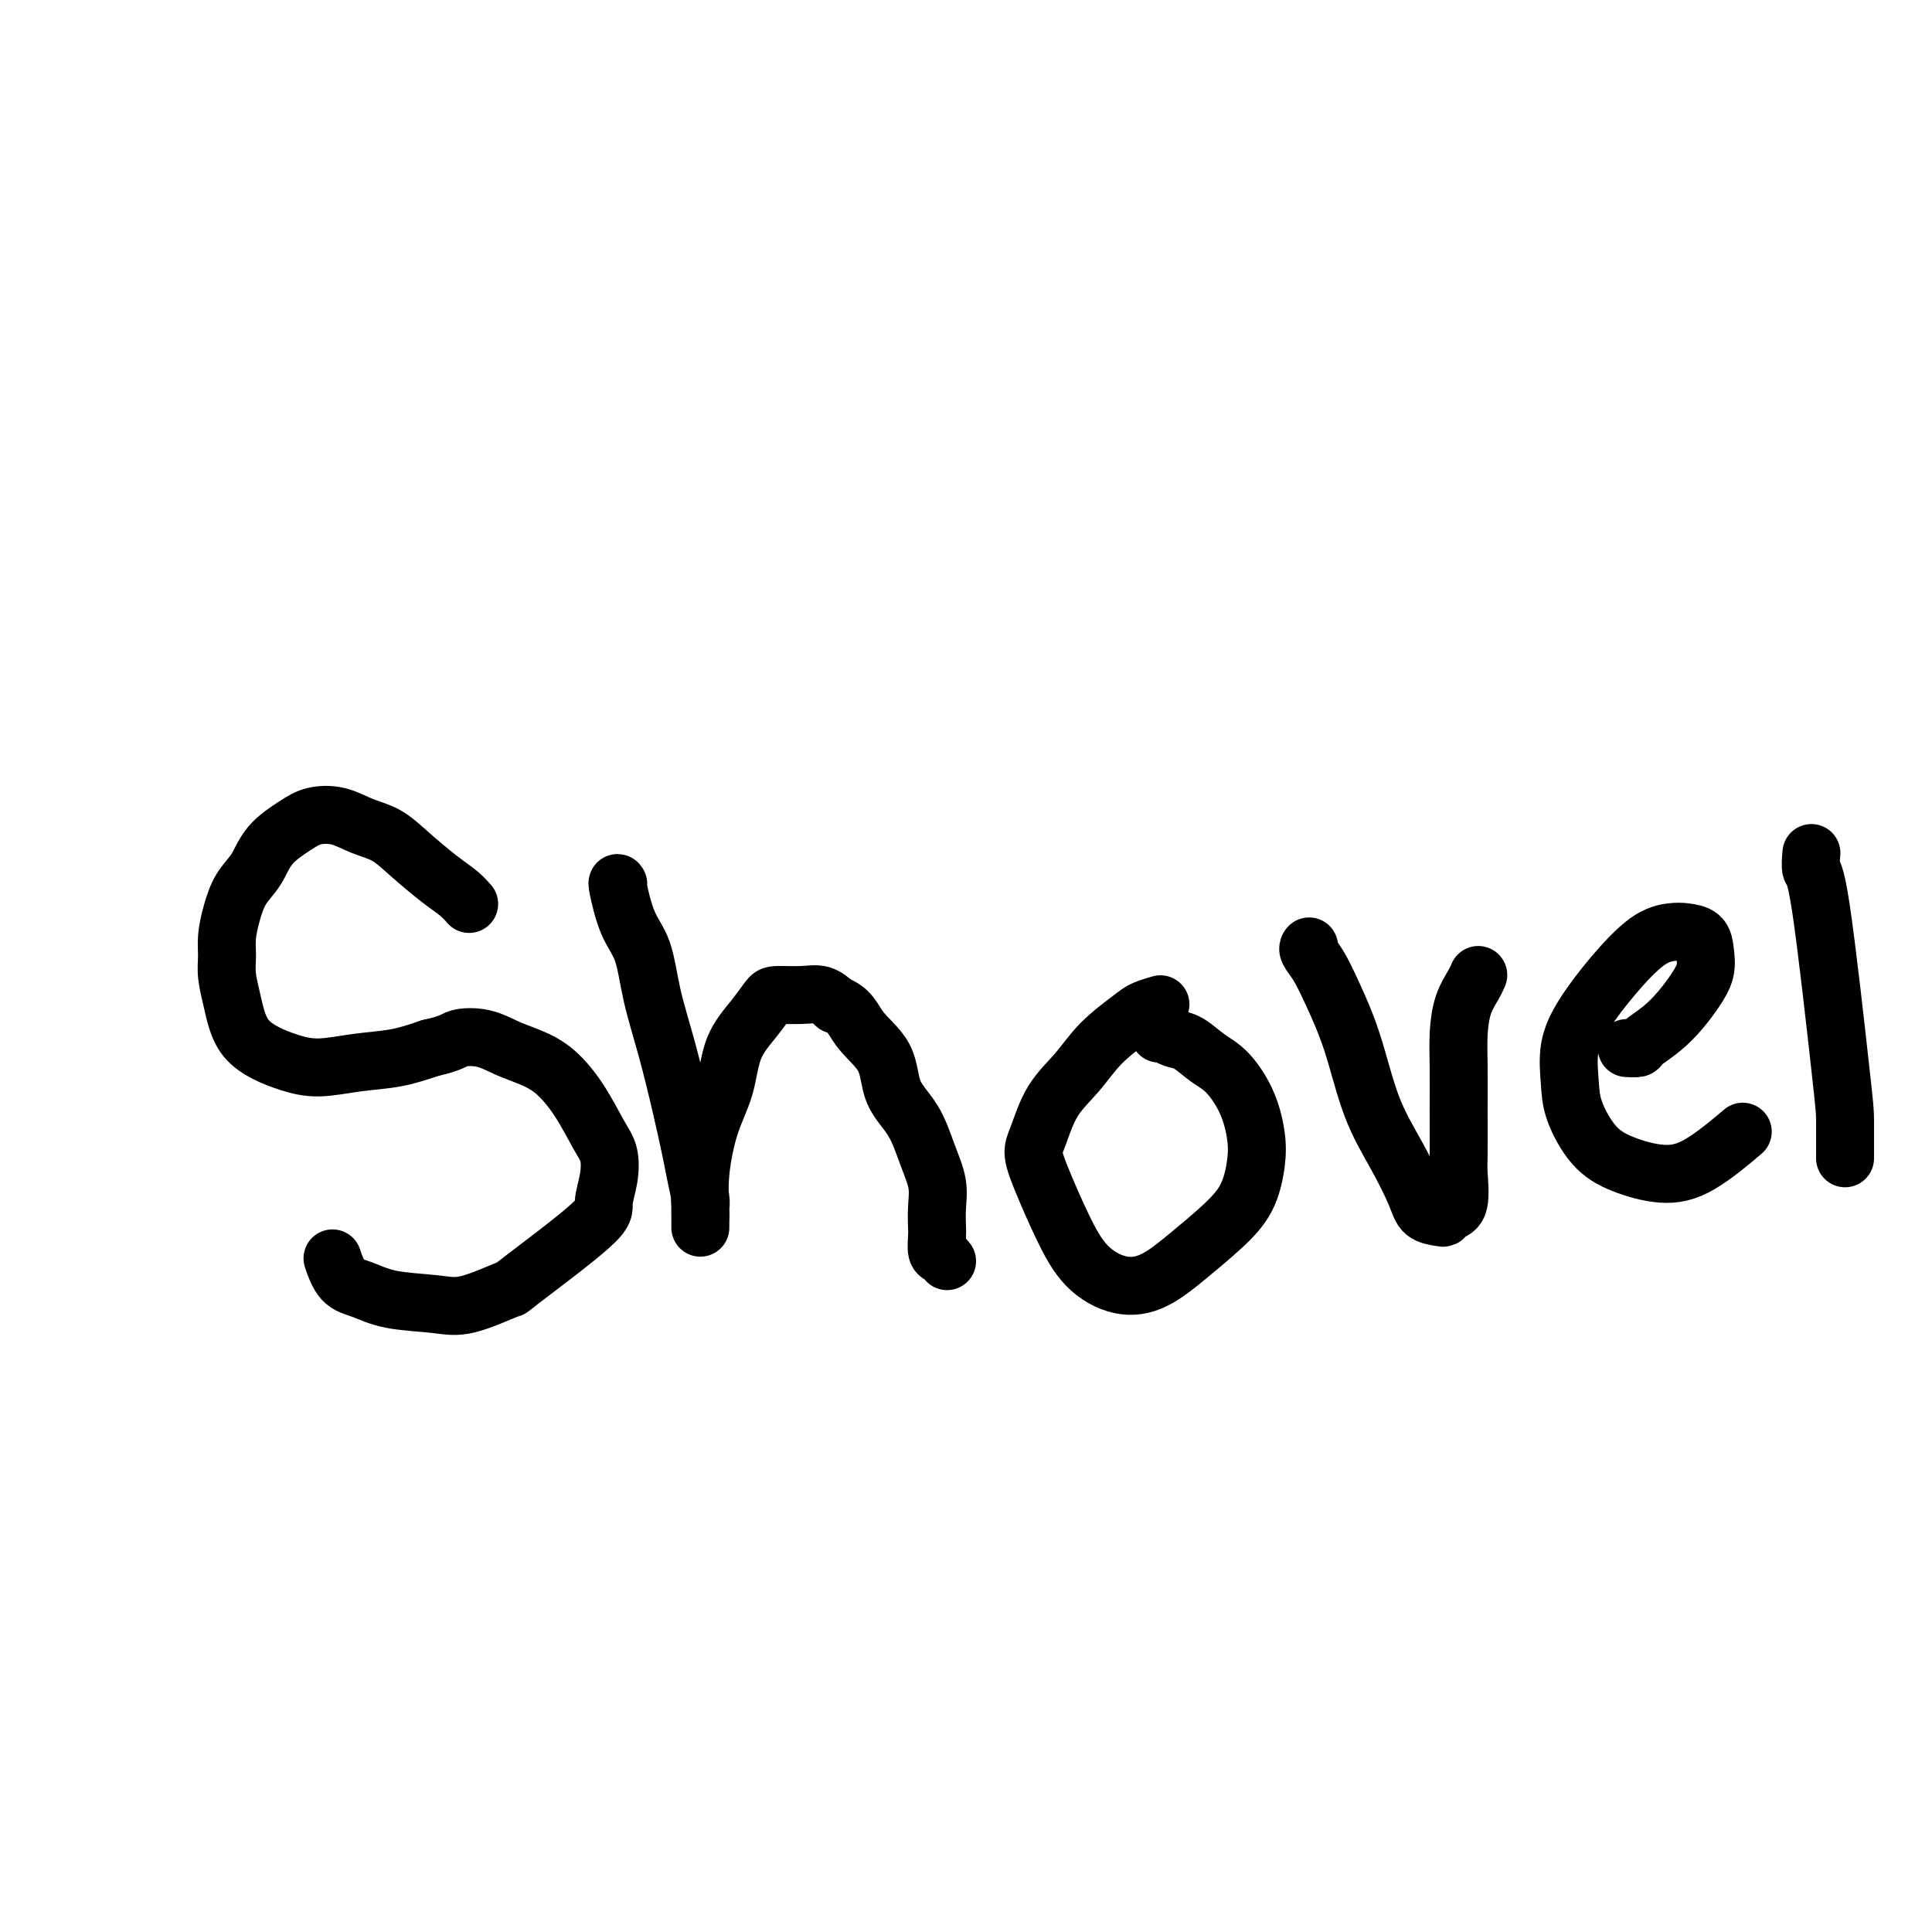
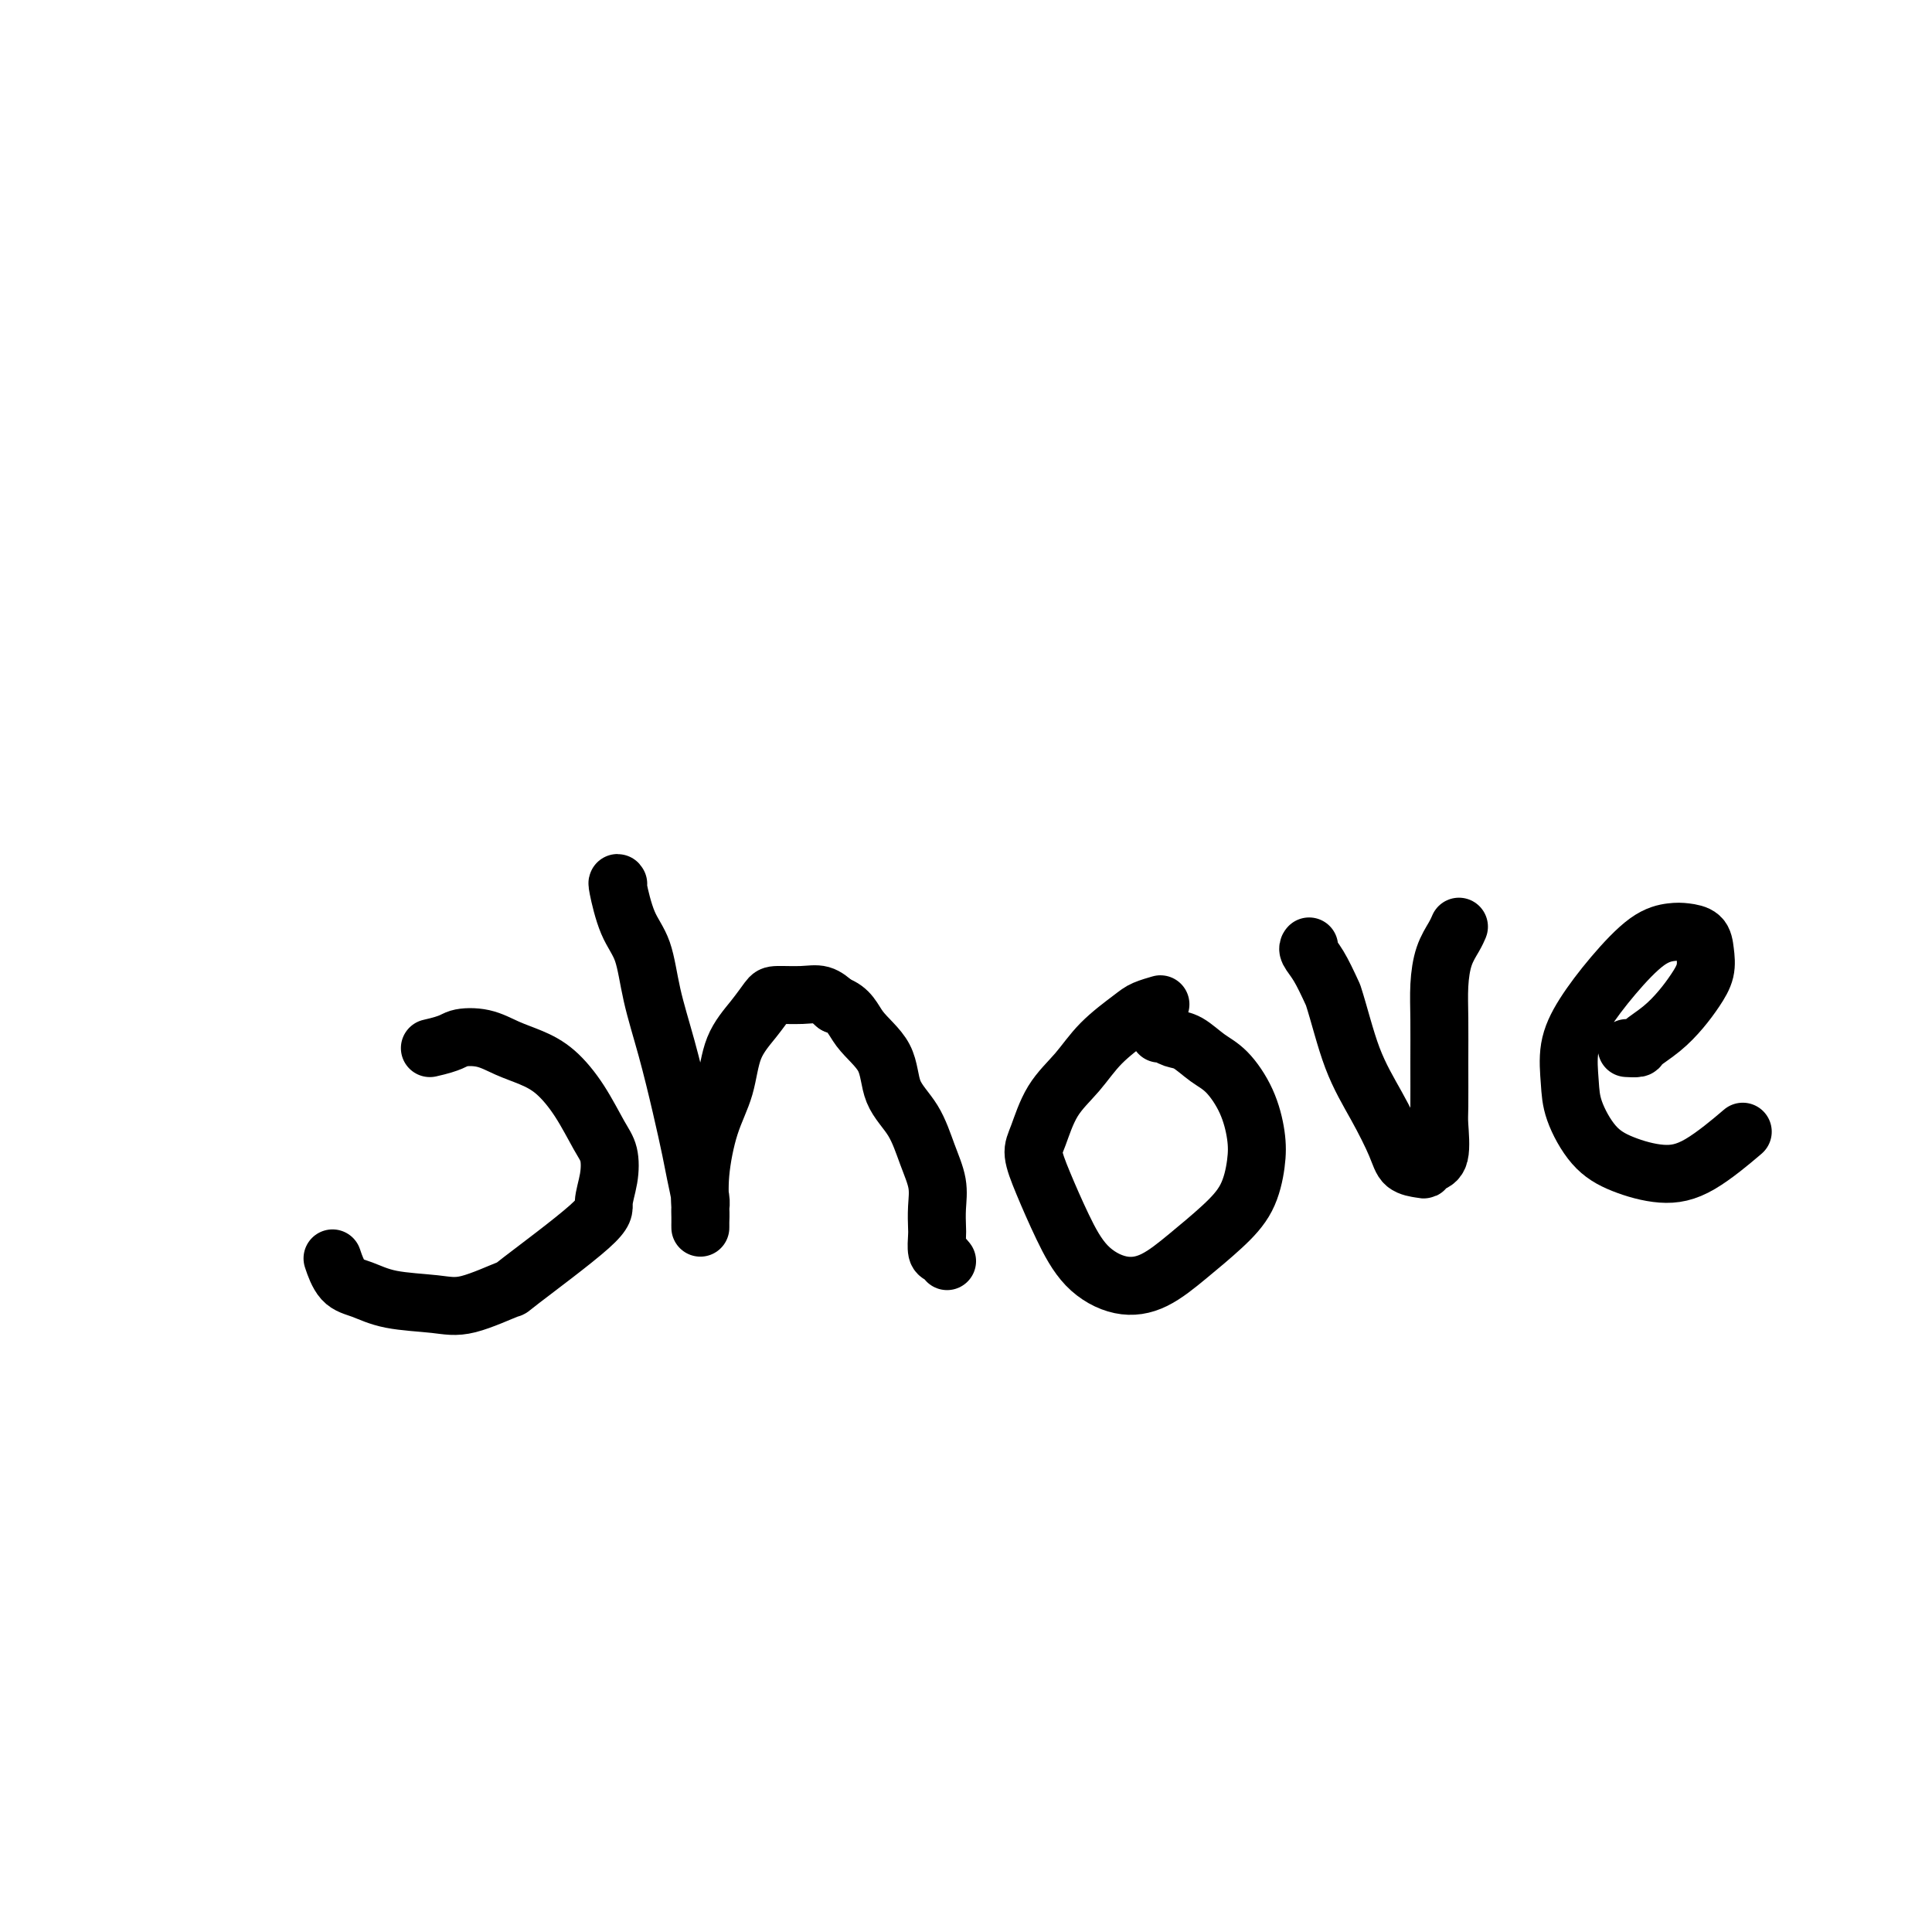
<svg xmlns="http://www.w3.org/2000/svg" viewBox="0 0 400 400" version="1.1">
  <g fill="none" stroke="#000000" stroke-width="12" stroke-linecap="round" stroke-linejoin="round">
-     <path d="M97,187c-0.039,-0.045 -0.078,-0.090 0,0c0.078,0.090 0.273,0.316 0,0c-0.273,-0.316 -1.012,-1.172 -2,-2c-0.988,-0.828 -2.223,-1.626 -4,-3c-1.777,-1.374 -4.096,-3.322 -6,-5c-1.904,-1.678 -3.393,-3.086 -5,-4c-1.607,-0.914 -3.333,-1.334 -5,-2c-1.667,-0.666 -3.275,-1.578 -5,-2c-1.725,-0.422 -3.568,-0.354 -5,0c-1.432,0.354 -2.453,0.996 -4,2c-1.547,1.004 -3.620,2.372 -5,4c-1.380,1.628 -2.068,3.516 -3,5c-0.932,1.484 -2.107,2.562 -3,4c-0.893,1.438 -1.504,3.234 -2,5c-0.496,1.766 -0.876,3.500 -1,5c-0.124,1.500 0.010,2.764 0,4c-0.010,1.236 -0.163,2.442 0,4c0.163,1.558 0.643,3.467 1,5c0.357,1.533 0.592,2.688 1,4c0.408,1.312 0.991,2.779 2,4c1.009,1.221 2.445,2.195 4,3c1.555,0.805 3.229,1.439 5,2c1.771,0.561 3.640,1.047 6,1c2.360,-0.047 5.212,-0.628 8,-1c2.788,-0.372 5.511,-0.535 8,-1c2.489,-0.465 4.745,-1.233 7,-2" />
    <path d="M89,217c4.678,-1.046 4.872,-1.660 6,-2c1.128,-0.340 3.189,-0.404 5,0c1.811,0.404 3.370,1.277 5,2c1.630,0.723 3.330,1.297 5,2c1.670,0.703 3.310,1.533 5,3c1.690,1.467 3.429,3.569 5,6c1.571,2.431 2.973,5.192 4,7c1.027,1.808 1.677,2.665 2,4c0.323,1.335 0.318,3.150 0,5c-0.318,1.850 -0.947,3.736 -1,5c-0.053,1.264 0.472,1.905 -3,5c-3.472,3.095 -10.941,8.645 -14,11c-3.059,2.355 -1.707,1.514 -3,2c-1.293,0.486 -5.231,2.298 -8,3c-2.769,0.702 -4.367,0.292 -7,0c-2.633,-0.292 -6.299,-0.468 -9,-1c-2.701,-0.532 -4.435,-1.421 -6,-2c-1.565,-0.579 -2.960,-0.848 -4,-2c-1.040,-1.152 -1.726,-3.186 -2,-4c-0.274,-0.814 -0.137,-0.407 0,0" />
    <path d="M128,183c-0.147,-0.243 -0.293,-0.486 0,1c0.293,1.486 1.027,4.701 2,7c0.973,2.299 2.187,3.682 3,6c0.813,2.318 1.226,5.570 2,9c0.774,3.430 1.910,7.038 3,11c1.090,3.962 2.134,8.279 3,12c0.866,3.721 1.552,6.845 2,9c0.448,2.155 0.656,3.341 1,5c0.344,1.659 0.824,3.790 1,5c0.176,1.210 0.047,1.499 0,2c-0.047,0.501 -0.012,1.214 0,2c0.012,0.786 0.002,1.647 0,2c-0.002,0.353 0.004,0.200 0,0c-0.004,-0.200 -0.019,-0.448 0,-1c0.019,-0.552 0.072,-1.409 0,-3c-0.072,-1.591 -0.270,-3.916 0,-7c0.270,-3.084 1.007,-6.928 2,-10c0.993,-3.072 2.241,-5.373 3,-8c0.759,-2.627 1.028,-5.579 2,-8c0.972,-2.421 2.648,-4.310 4,-6c1.352,-1.690 2.382,-3.179 3,-4c0.618,-0.821 0.826,-0.973 2,-1c1.174,-0.027 3.316,0.070 5,0c1.684,-0.070 2.910,-0.306 4,0c1.090,0.306 2.045,1.153 3,2" />
    <path d="M173,208c3.013,1.017 3.545,3.061 5,5c1.455,1.939 3.833,3.774 5,6c1.167,2.226 1.122,4.842 2,7c0.878,2.158 2.680,3.856 4,6c1.320,2.144 2.158,4.733 3,7c0.842,2.267 1.689,4.212 2,6c0.311,1.788 0.086,3.420 0,5c-0.086,1.580 -0.033,3.106 0,4c0.033,0.894 0.048,1.154 0,2c-0.048,0.846 -0.157,2.278 0,3c0.157,0.722 0.581,0.733 1,1c0.419,0.267 0.834,0.791 1,1c0.166,0.209 0.083,0.105 0,0" />
    <path d="M240,208c0.021,-0.006 0.042,-0.012 0,0c-0.042,0.012 -0.145,0.042 0,0c0.145,-0.042 0.540,-0.154 0,0c-0.540,0.154 -2.013,0.576 -3,1c-0.987,0.424 -1.486,0.851 -3,2c-1.514,1.149 -4.043,3.019 -6,5c-1.957,1.981 -3.343,4.073 -5,6c-1.657,1.927 -3.585,3.688 -5,6c-1.415,2.312 -2.317,5.174 -3,7c-0.683,1.826 -1.147,2.616 -1,4c0.147,1.384 0.904,3.362 2,6c1.096,2.638 2.531,5.936 4,9c1.469,3.064 2.972,5.892 5,8c2.028,2.108 4.581,3.494 7,4c2.419,0.506 4.704,0.132 7,-1c2.296,-1.132 4.602,-3.020 7,-5c2.398,-1.980 4.887,-4.050 7,-6c2.113,-1.950 3.850,-3.779 5,-6c1.150,-2.221 1.712,-4.835 2,-7c0.288,-2.165 0.303,-3.883 0,-6c-0.303,-2.117 -0.924,-4.633 -2,-7c-1.076,-2.367 -2.606,-4.585 -4,-6c-1.394,-1.415 -2.650,-2.025 -4,-3c-1.350,-0.975 -2.793,-2.314 -4,-3c-1.207,-0.686 -2.179,-0.720 -3,-1c-0.821,-0.280 -1.490,-0.806 -2,-1c-0.510,-0.194 -0.860,-0.055 -1,0c-0.140,0.055 -0.070,0.028 0,0" />
-     <path d="M271,196c-0.012,0.015 -0.023,0.030 0,0c0.023,-0.030 0.081,-0.104 0,0c-0.081,0.104 -0.302,0.387 0,1c0.302,0.613 1.126,1.557 2,3c0.874,1.443 1.799,3.386 3,6c1.201,2.614 2.676,5.898 4,10c1.324,4.102 2.495,9.022 4,13c1.505,3.978 3.345,7.014 5,10c1.655,2.986 3.125,5.921 4,8c0.875,2.079 1.156,3.301 2,4c0.844,0.699 2.250,0.874 3,1c0.750,0.126 0.842,0.201 1,0c0.158,-0.201 0.382,-0.679 1,-1c0.618,-0.321 1.630,-0.485 2,-2c0.370,-1.515 0.099,-4.381 0,-6c-0.099,-1.619 -0.024,-1.990 0,-4c0.024,-2.010 -0.001,-5.658 0,-9c0.001,-3.342 0.028,-6.377 0,-9c-0.028,-2.623 -0.113,-4.833 0,-7c0.113,-2.167 0.422,-4.292 1,-6c0.578,-1.708 1.425,-2.998 2,-4c0.575,-1.002 0.879,-1.715 1,-2c0.121,-0.285 0.061,-0.143 0,0" />
+     <path d="M271,196c-0.012,0.015 -0.023,0.030 0,0c0.023,-0.030 0.081,-0.104 0,0c-0.081,0.104 -0.302,0.387 0,1c0.302,0.613 1.126,1.557 2,3c0.874,1.443 1.799,3.386 3,6c1.324,4.102 2.495,9.022 4,13c1.505,3.978 3.345,7.014 5,10c1.655,2.986 3.125,5.921 4,8c0.875,2.079 1.156,3.301 2,4c0.844,0.699 2.250,0.874 3,1c0.750,0.126 0.842,0.201 1,0c0.158,-0.201 0.382,-0.679 1,-1c0.618,-0.321 1.630,-0.485 2,-2c0.370,-1.515 0.099,-4.381 0,-6c-0.099,-1.619 -0.024,-1.990 0,-4c0.024,-2.010 -0.001,-5.658 0,-9c0.001,-3.342 0.028,-6.377 0,-9c-0.028,-2.623 -0.113,-4.833 0,-7c0.113,-2.167 0.422,-4.292 1,-6c0.578,-1.708 1.425,-2.998 2,-4c0.575,-1.002 0.879,-1.715 1,-2c0.121,-0.285 0.061,-0.143 0,0" />
    <path d="M337,217c0.004,0.000 0.009,0.000 0,0c-0.009,-0.000 -0.030,-0.002 0,0c0.030,0.002 0.111,0.006 0,0c-0.111,-0.006 -0.413,-0.024 0,0c0.413,0.024 1.542,0.089 2,0c0.458,-0.089 0.246,-0.333 1,-1c0.754,-0.667 2.476,-1.756 4,-3c1.524,-1.244 2.852,-2.641 4,-4c1.148,-1.359 2.116,-2.679 3,-4c0.884,-1.321 1.683,-2.642 2,-4c0.317,-1.358 0.153,-2.754 0,-4c-0.153,-1.246 -0.293,-2.342 -1,-3c-0.707,-0.658 -1.981,-0.877 -3,-1c-1.019,-0.123 -1.783,-0.149 -3,0c-1.217,0.149 -2.887,0.475 -5,2c-2.113,1.525 -4.671,4.250 -7,7c-2.329,2.750 -4.431,5.527 -6,8c-1.569,2.473 -2.604,4.644 -3,7c-0.396,2.356 -0.152,4.898 0,7c0.152,2.102 0.213,3.763 1,6c0.787,2.237 2.300,5.050 4,7c1.700,1.950 3.588,3.036 6,4c2.412,0.964 5.347,1.805 8,2c2.653,0.195 5.022,-0.255 8,-2c2.978,-1.745 6.565,-4.784 8,-6c1.435,-1.216 0.717,-0.608 0,0" />
-     <path d="M375,177c0.030,-0.345 0.061,-0.691 0,0c-0.061,0.691 -0.212,2.417 0,3c0.212,0.583 0.789,0.021 2,8c1.211,7.979 3.057,24.500 4,33c0.943,8.500 0.985,8.981 1,11c0.015,2.019 0.004,5.577 0,7c-0.004,1.423 -0.002,0.712 0,0" />
  </g>
</svg>